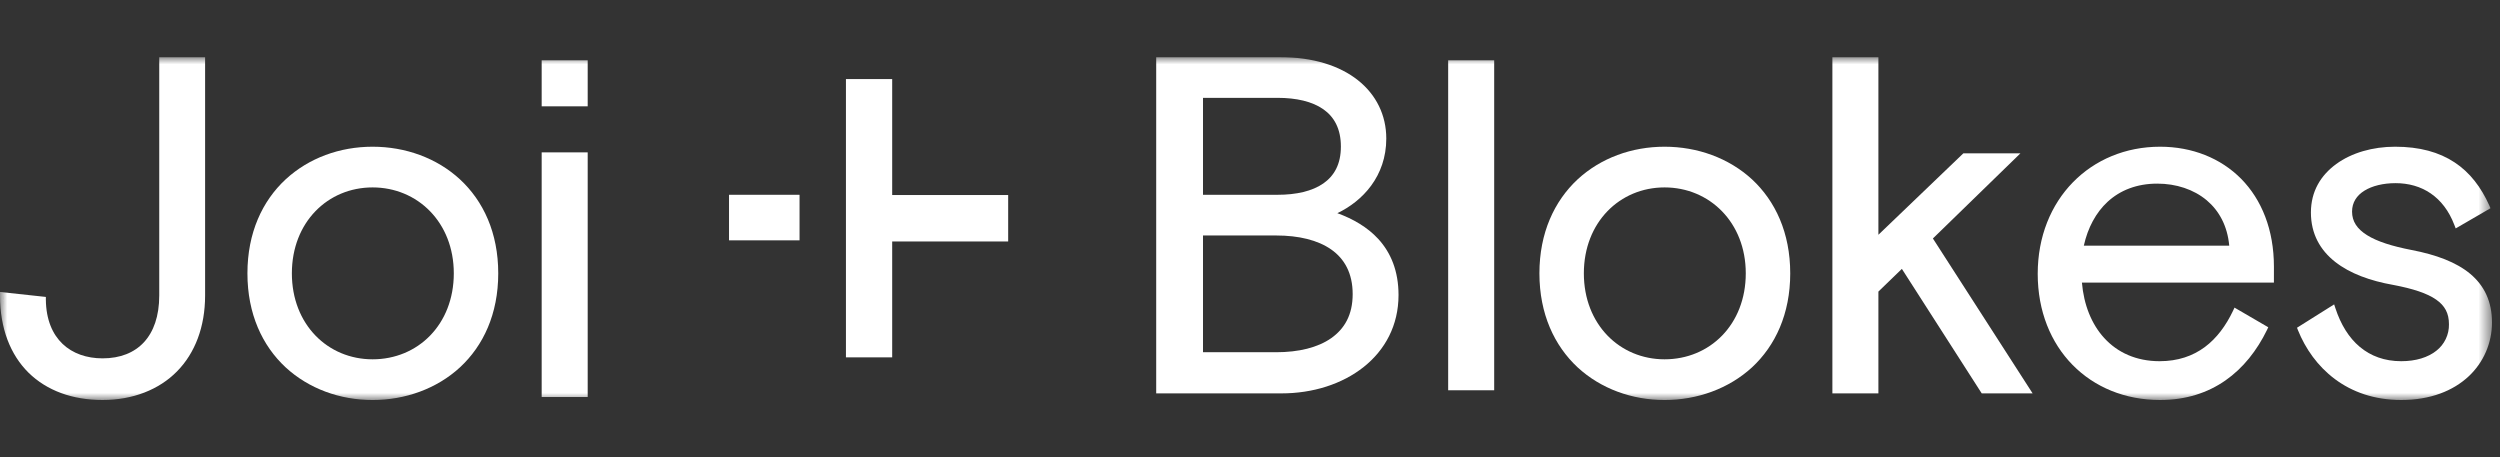
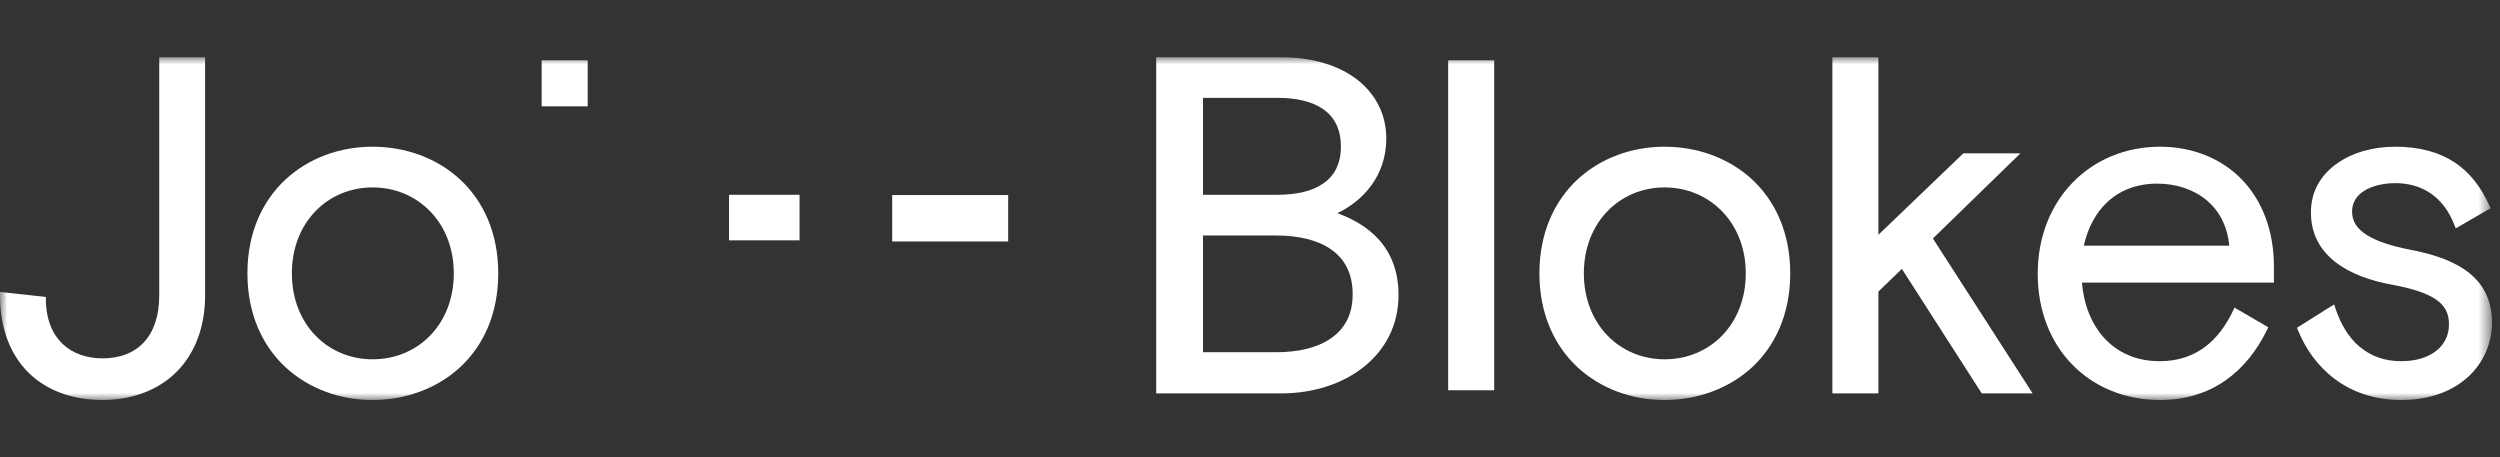
<svg xmlns="http://www.w3.org/2000/svg" width="175" height="32" viewBox="0 0 175 32" fill="none">
  <rect x="0" y="0" width="175" height="32" fill="#333333" stroke="none" />
  <g clip-path="url(#clip0_1804_10196)">
    <mask id="mask0_1804_10196" style="mask-type:luminance" maskUnits="userSpaceOnUse" x="0" y="4" width="175" height="24">
      <path d="M174.439 4H0V28H174.439V4Z" fill="white" />
    </mask>
    <g mask="url(#mask0_1804_10196)">
-       <path d="M163.269 21.643C163.301 21.742 163.335 21.846 163.373 21.94C163.362 21.912 163.351 21.885 163.341 21.857C163.318 21.786 163.291 21.714 163.269 21.643Z" fill="white" />
      <path d="M172.011 15.671C171.961 15.544 171.911 15.418 171.857 15.297C171.879 15.352 171.906 15.407 171.928 15.462C171.956 15.533 171.983 15.599 172.011 15.671Z" fill="white" />
      <path fill-rule="evenodd" clip-rule="evenodd" d="M171.926 15.462C171.904 15.407 171.877 15.352 171.854 15.297C171.909 15.418 171.959 15.544 172.009 15.671C171.981 15.599 171.954 15.533 171.926 15.462ZM163.341 21.858C163.341 21.858 163.362 21.913 163.373 21.94C163.335 21.847 163.301 21.742 163.269 21.643C163.291 21.715 163.318 21.786 163.341 21.858Z" fill="white" />
      <path fill-rule="evenodd" clip-rule="evenodd" d="M174.439 22.567C174.441 23.276 174.297 23.979 174.015 24.63C173.733 25.281 173.319 25.867 172.8 26.35C171.718 27.357 170.129 28 168.085 28C164.286 28 161.906 25.718 160.856 23.111L160.791 22.941L163.39 21.307L163.479 21.577C163.852 22.715 164.424 23.645 165.187 24.282C165.951 24.921 166.914 25.284 168.085 25.284C169.124 25.284 169.959 25.014 170.537 24.558C170.82 24.339 171.048 24.057 171.202 23.734C171.357 23.411 171.434 23.056 171.427 22.699C171.427 21.923 171.141 21.401 170.53 20.972C169.899 20.532 168.915 20.207 167.519 19.943C165.935 19.663 164.501 19.151 163.462 18.332C162.412 17.507 161.764 16.369 161.764 14.878C161.764 13.388 162.456 12.271 163.539 11.479C164.622 10.693 166.089 10.27 167.656 10.27C169.371 10.27 170.734 10.649 171.817 11.364C172.9 12.073 173.68 13.113 174.257 14.394L174.334 14.576L171.899 15.989L171.805 15.747C171.047 13.756 169.514 12.821 167.689 12.821C166.826 12.821 166.057 13.008 165.507 13.349C164.967 13.685 164.644 14.174 164.644 14.812C164.644 15.494 164.99 16.022 165.694 16.462C166.402 16.907 167.458 17.238 168.821 17.502C170.536 17.831 171.938 18.354 172.916 19.168C173.9 19.993 174.439 21.104 174.439 22.567Z" fill="white" />
      <path fill-rule="evenodd" clip-rule="evenodd" d="M159.175 18.673C159.175 16.082 158.317 13.976 156.883 12.519C155.448 11.067 153.447 10.27 151.205 10.27C146.362 10.27 142.64 13.938 142.64 19.168C142.64 24.398 146.295 28 151.204 28C154.832 28 157.278 25.988 158.691 23.095L158.779 22.908L156.415 21.533L156.316 21.747C155.816 22.798 155.168 23.678 154.331 24.299C153.496 24.915 152.463 25.284 151.171 25.284C149.533 25.284 148.22 24.673 147.296 23.661C146.411 22.693 145.867 21.346 145.735 19.784H159.174L159.175 18.673ZM145.867 17.199C146.147 15.934 146.719 14.878 147.532 14.125C148.406 13.322 149.572 12.854 151.006 12.854C152.331 12.854 153.557 13.256 154.47 14.02C155.326 14.741 155.921 15.802 156.047 17.199H145.867Z" fill="white" />
      <path d="M142.284 27.538H138.721L133.131 18.821L131.488 20.411V27.538H128.267V4H131.488V16.434L137.436 10.732H141.431L135.303 16.693L142.284 27.538Z" fill="white" />
      <path fill-rule="evenodd" clip-rule="evenodd" d="M32.2 12.558C30.573 11.056 28.374 10.27 26.082 10.27C23.79 10.27 21.619 11.056 19.992 12.558C18.365 14.07 17.32 16.292 17.32 19.135C17.32 21.979 18.365 24.2 19.992 25.713C21.619 27.214 23.806 28.001 26.082 28.001C28.358 28.001 30.573 27.214 32.2 25.713C33.833 24.2 34.877 21.978 34.877 19.135C34.877 16.292 33.833 14.07 32.2 12.558ZM26.082 25.152C22.944 25.152 20.431 22.715 20.431 19.135C20.431 15.555 22.944 13.119 26.082 13.119C29.221 13.119 31.766 15.555 31.766 19.135C31.766 22.715 29.254 25.152 26.082 25.152Z" fill="white" />
      <path fill-rule="evenodd" clip-rule="evenodd" d="M11.147 4V20.686C11.147 22.132 10.752 23.226 10.075 23.958C9.399 24.689 8.416 25.085 7.179 25.085C6.068 25.085 5.084 24.744 4.381 24.073C3.677 23.402 3.227 22.385 3.21 20.983V20.785L0 20.438V20.686C0 22.995 0.726 24.827 1.995 26.086C3.271 27.34 5.068 28 7.179 28C9.289 28 11.136 27.279 12.395 25.993C13.654 24.711 14.357 22.88 14.357 20.686V4H11.147ZM0.22 20.906V20.686C0.22 20.966 0.231 21.241 0.253 21.505C0.236 21.312 0.225 21.109 0.22 20.906Z" fill="white" />
      <path d="M55.968 13.635H51.032V16.824H55.968V13.635Z" fill="white" />
-       <path d="M70.572 13.652V16.903H62.453V25.015H59.216V5.535H62.453V13.652H70.572Z" fill="white" />
-       <path d="M41.138 10.666H37.917V27.791H41.138V10.666Z" fill="white" />
+       <path d="M70.572 13.652V16.903H62.453V25.015H59.216H62.453V13.652H70.572Z" fill="white" />
      <path fill-rule="evenodd" clip-rule="evenodd" d="M96.474 16.721C95.715 15.901 94.72 15.324 93.615 14.922C95.368 14.086 97.04 12.348 97.04 9.698C97.04 8.064 96.336 6.629 95.05 5.611C93.764 4.593 91.906 4 89.597 4H80.934V27.538H89.696C94.121 27.538 97.897 24.909 97.897 20.653C97.897 18.97 97.358 17.683 96.474 16.721ZM84.21 6.849H89.432C90.74 6.849 91.855 7.102 92.63 7.646C93.395 8.179 93.862 9.021 93.862 10.258C93.862 11.496 93.395 12.31 92.63 12.843C91.855 13.382 90.74 13.635 89.432 13.635H84.21V6.849ZM93.192 23.666C92.246 24.332 90.905 24.656 89.333 24.656H84.21V16.484H89.332C90.905 16.484 92.246 16.803 93.192 17.469C94.12 18.123 94.687 19.135 94.687 20.587C94.687 22.039 94.12 23.006 93.192 23.666Z" fill="white" />
      <path d="M104.593 4.221H101.372V27.319H104.593V4.221Z" fill="white" />
      <path d="M41.138 4.221H37.917V7.443H41.138V4.221Z" fill="white" />
      <path fill-rule="evenodd" clip-rule="evenodd" d="M122.644 12.558C121.011 11.056 118.813 10.27 116.52 10.27C114.228 10.27 112.057 11.056 110.43 12.558C108.809 14.07 107.759 16.292 107.759 19.135C107.759 21.978 108.809 24.2 110.43 25.712C112.057 27.214 114.245 28.001 116.52 28.001C118.796 28.001 121.011 27.214 122.644 25.712C124.271 24.2 125.316 21.978 125.316 19.135C125.316 16.292 124.271 14.07 122.644 12.558ZM116.52 25.152C113.388 25.152 110.87 22.715 110.87 19.135C110.87 15.555 113.388 13.119 116.52 13.119C119.652 13.119 122.204 15.555 122.204 19.135C122.204 22.716 119.693 25.152 116.52 25.152Z" fill="white" />
    </g>
  </g>
  <defs>
    <clipPath id="clip0_1804_10196">
      <rect width="174.5" height="24" fill="white" transform="translate(0 4)" />
    </clipPath>
  </defs>
</svg>